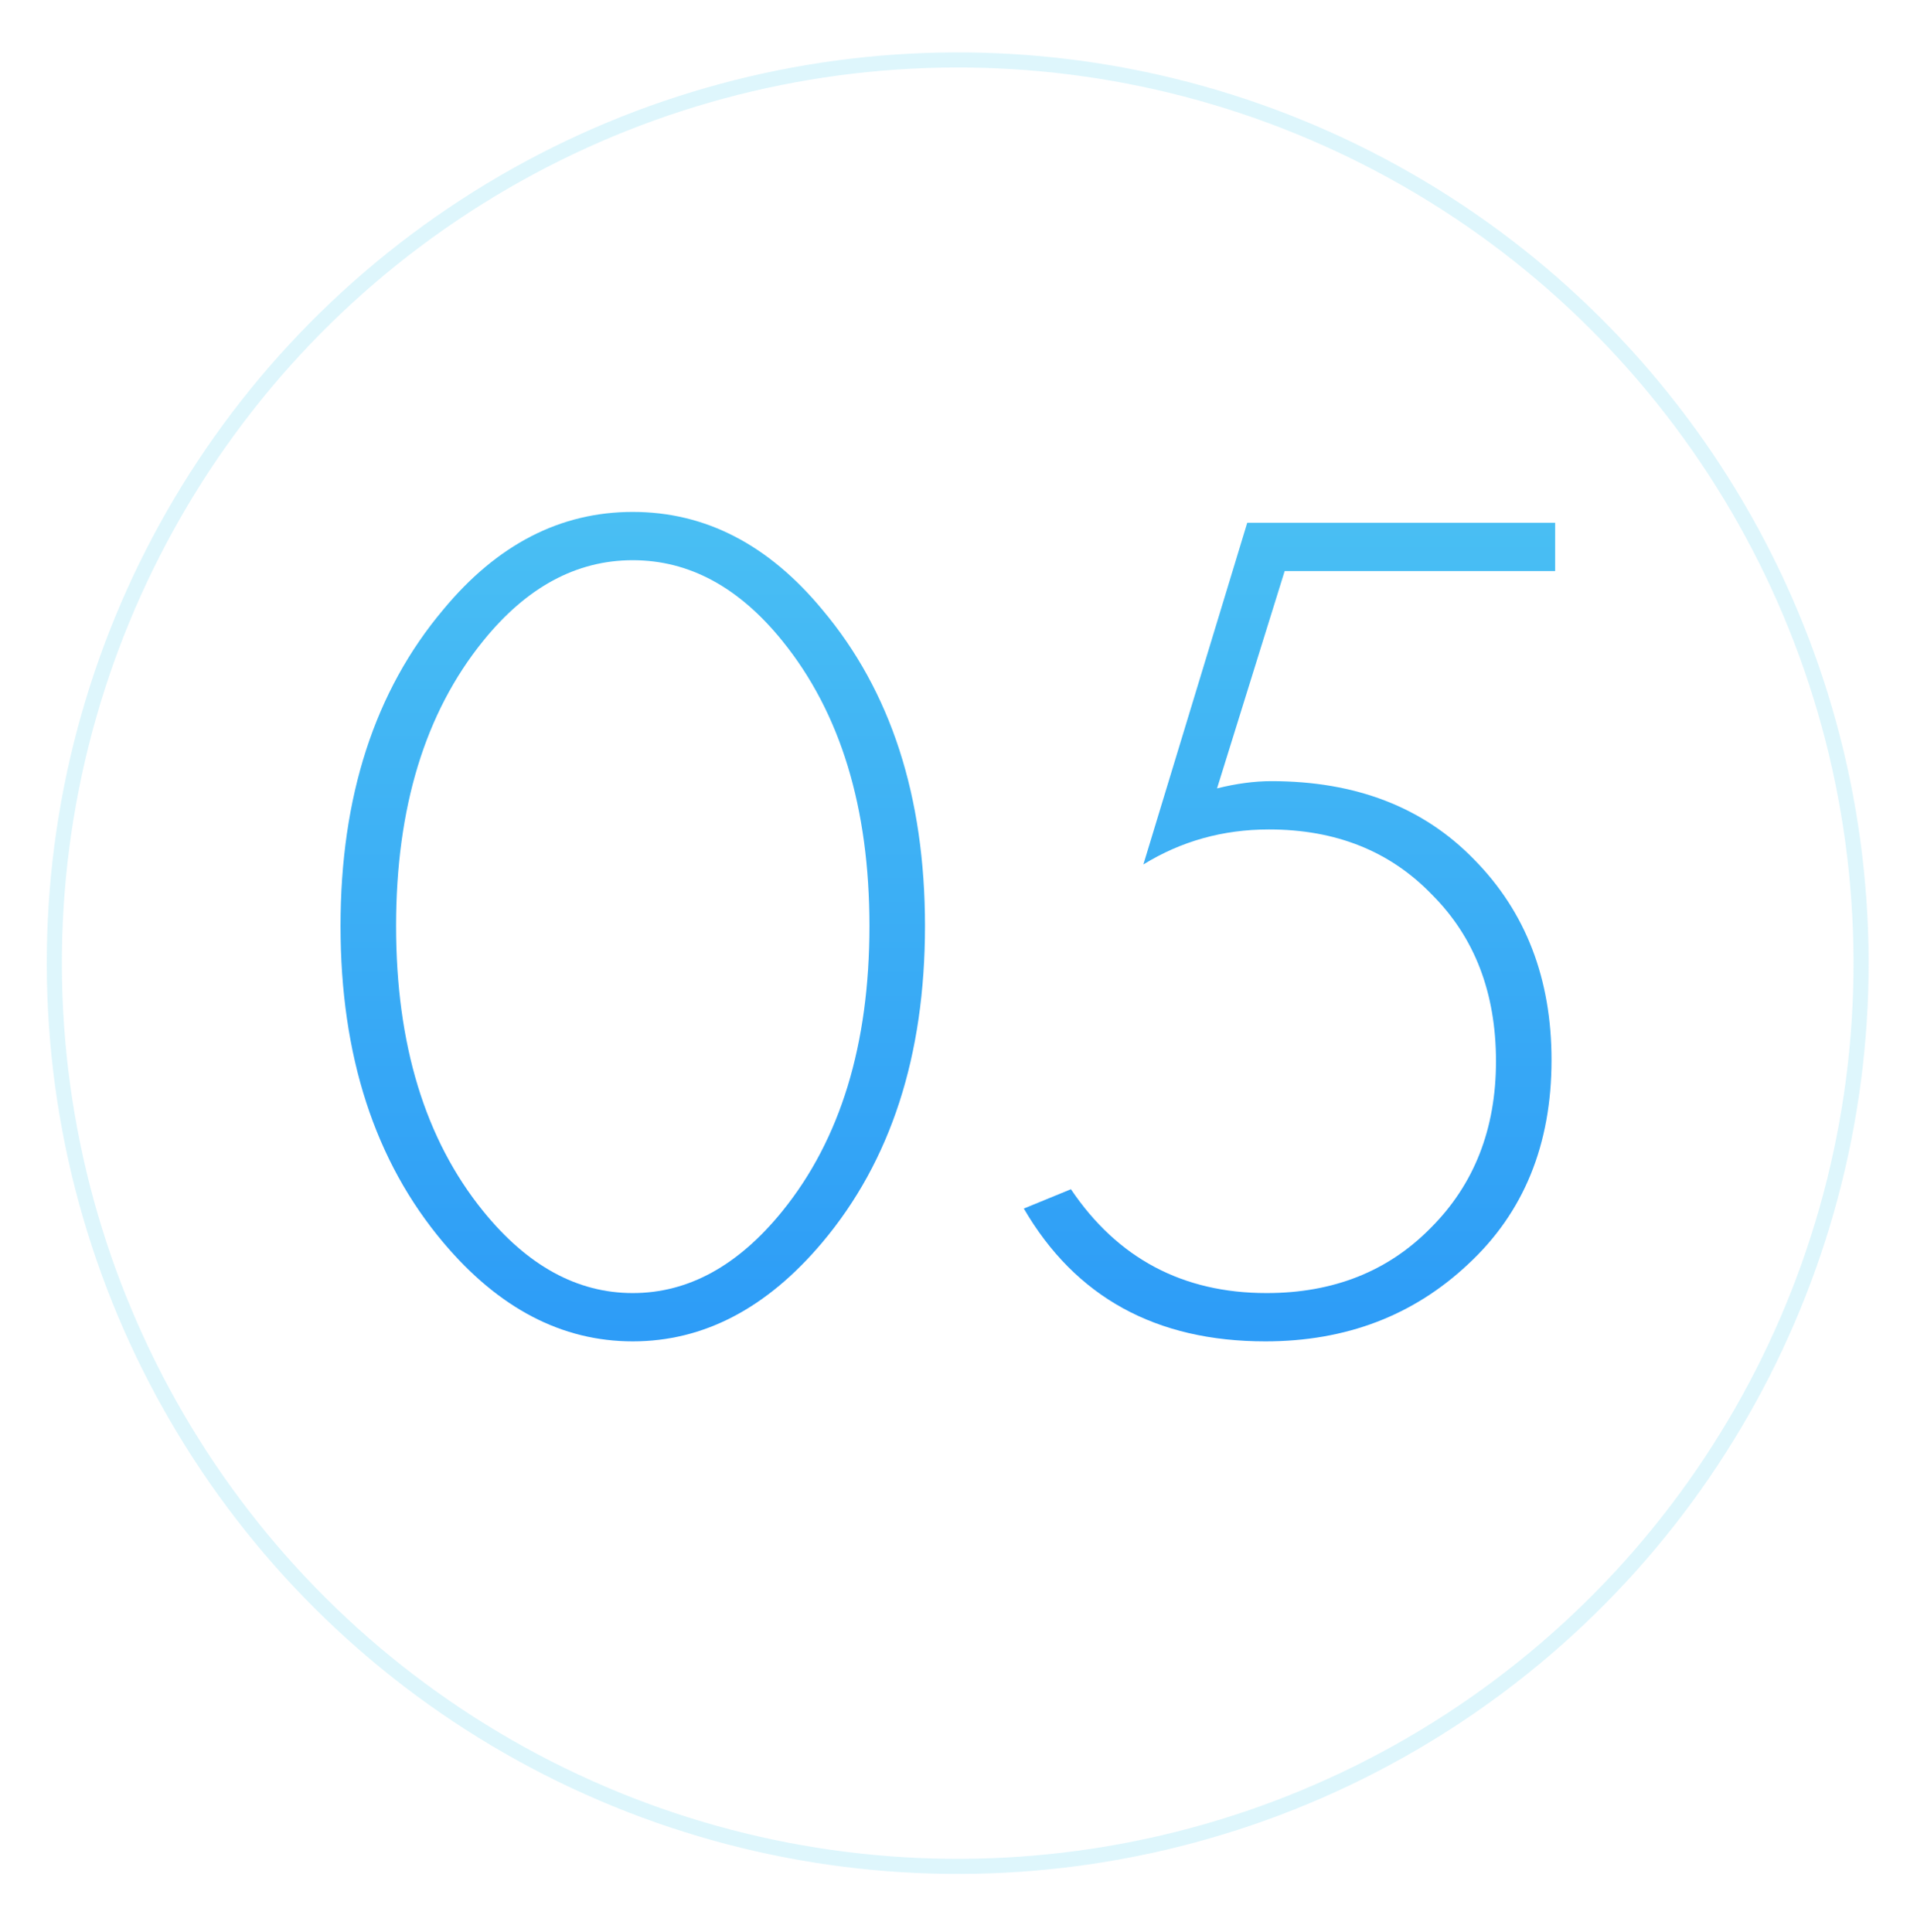
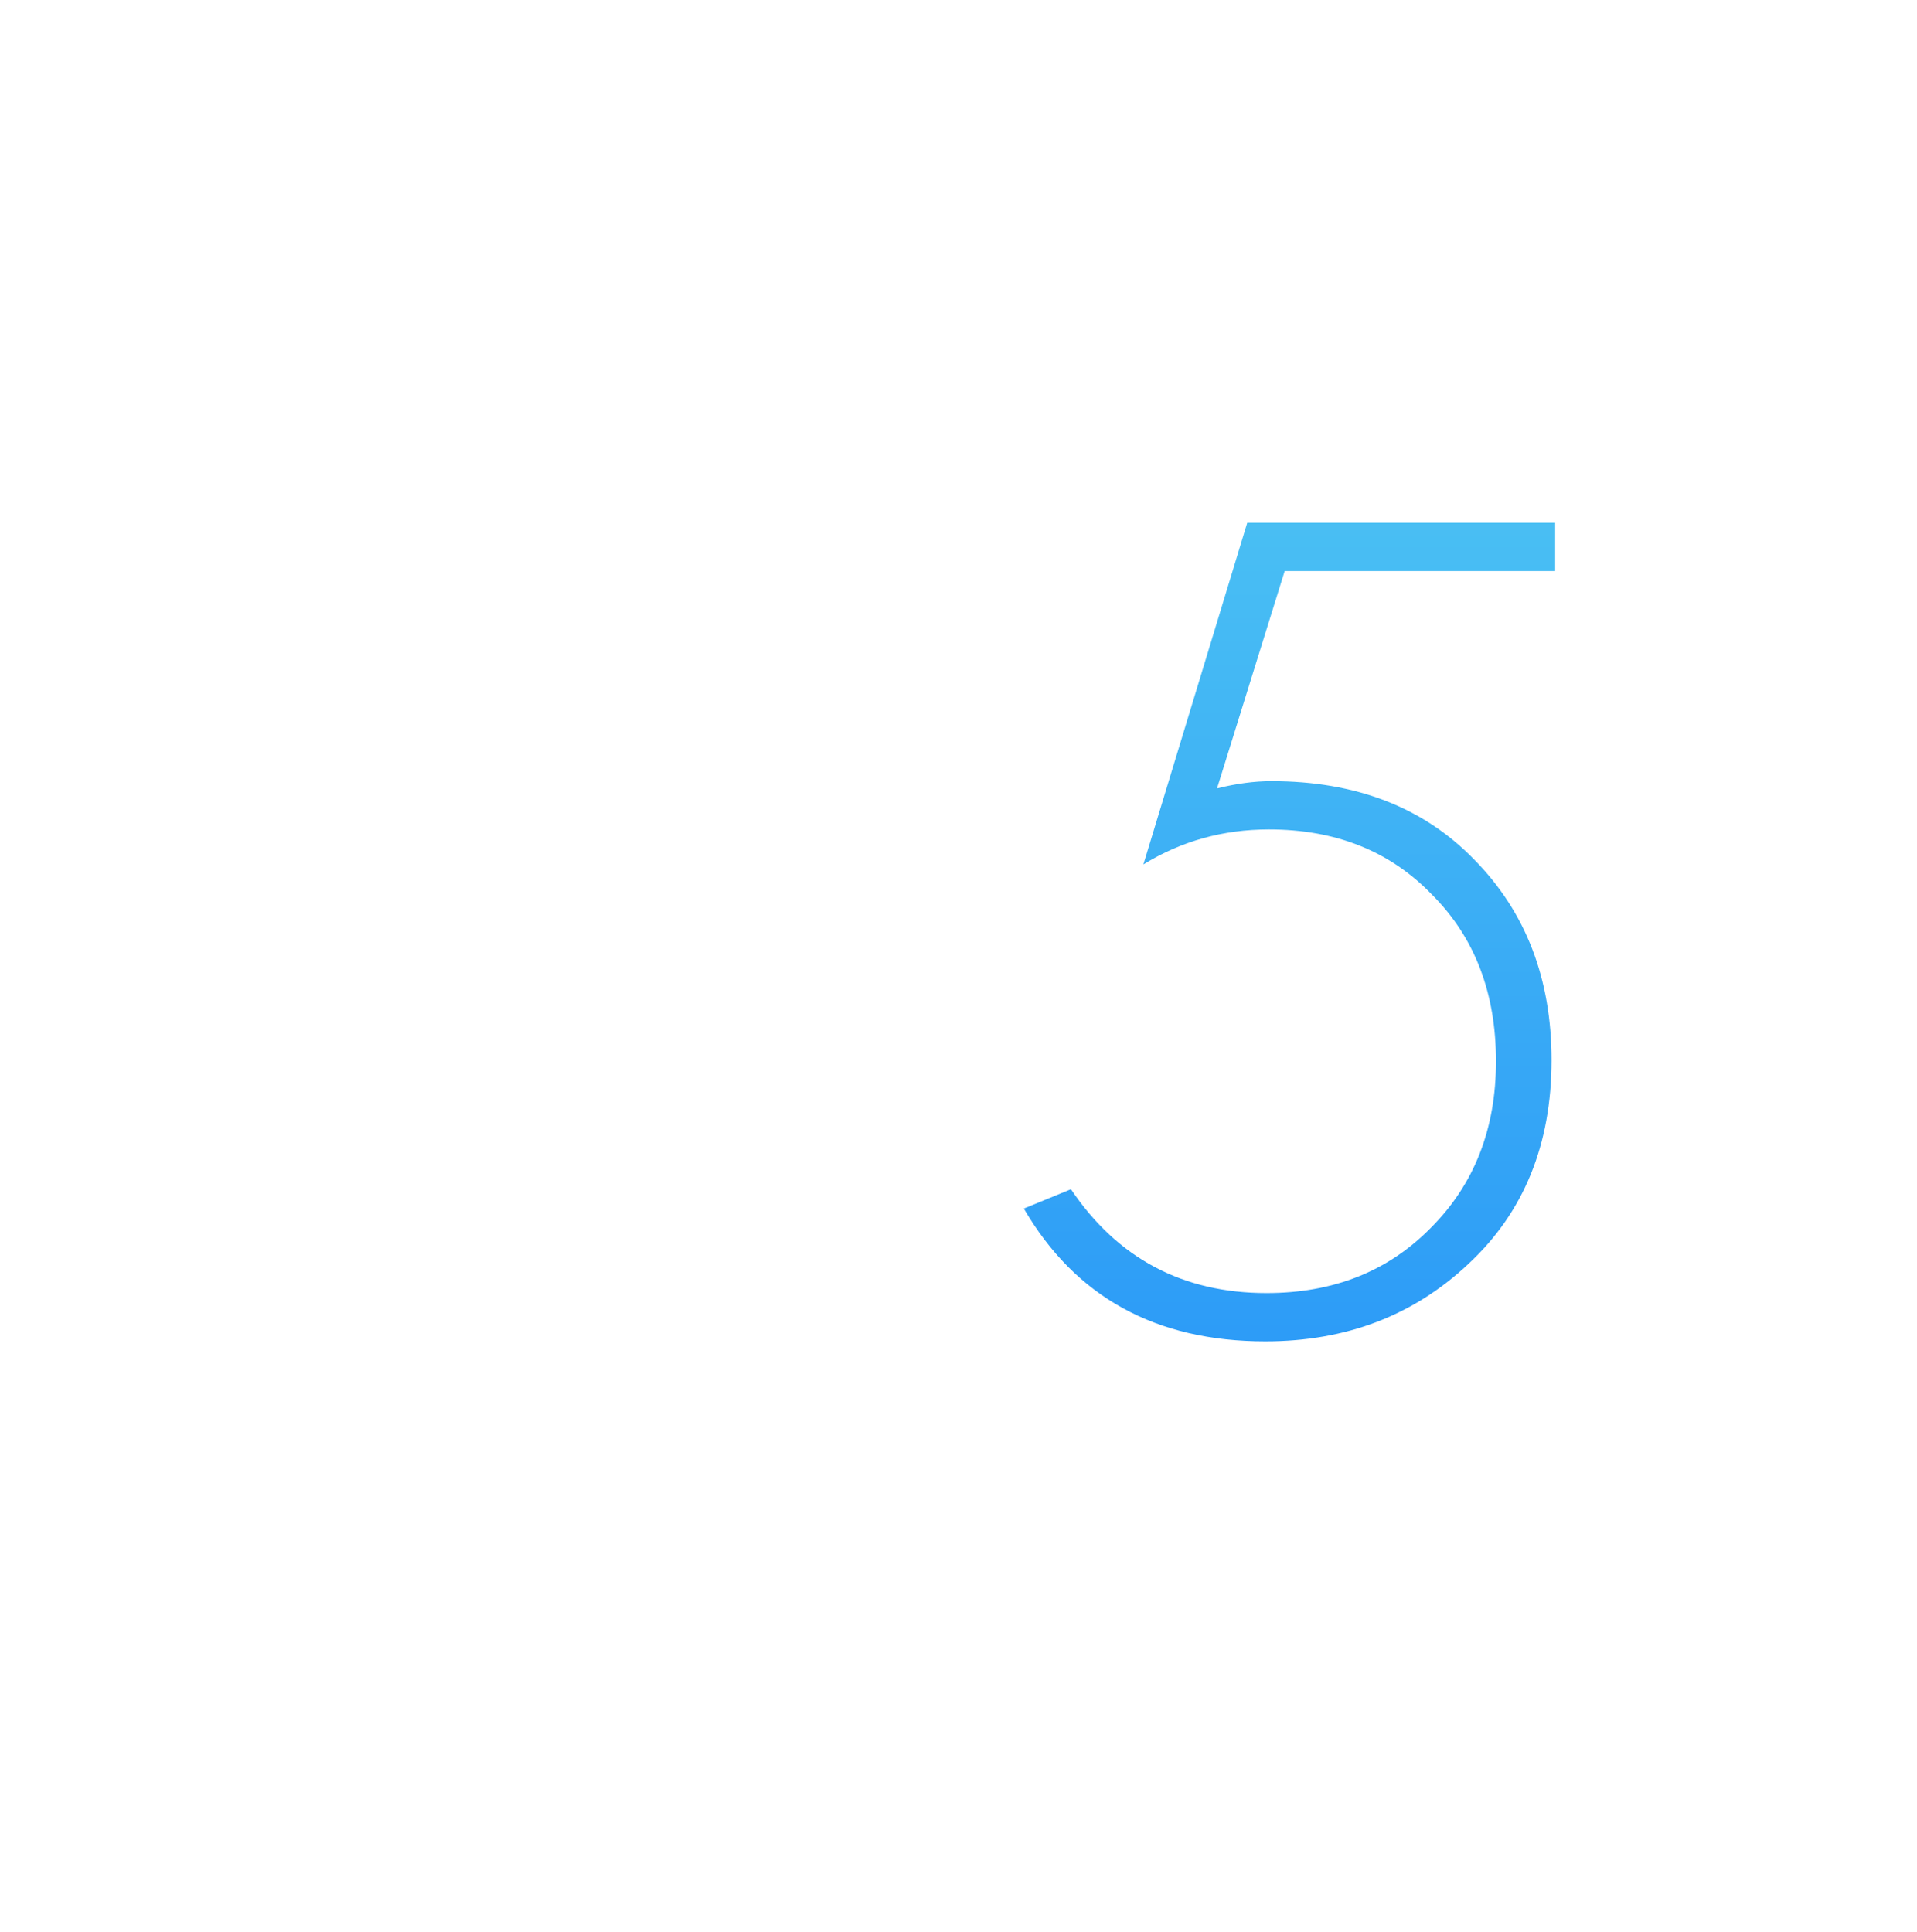
<svg xmlns="http://www.w3.org/2000/svg" width="127" height="128" viewBox="0 0 127 128" fill="none">
-   <path d="M29.36 40.4C32.933 36.08 37.12 33.92 41.92 33.92C46.72 33.92 50.907 36.08 54.48 40.4C59.013 45.787 61.28 52.773 61.28 61.36C61.28 69.947 59.013 76.933 54.48 82.32C50.8 86.693 46.613 88.88 41.92 88.88C37.227 88.88 33.04 86.693 29.36 82.32C24.827 76.933 22.56 69.947 22.56 61.36C22.56 52.773 24.827 45.787 29.36 40.4ZM32 80.24C34.933 83.867 38.24 85.68 41.92 85.68C45.6 85.68 48.907 83.867 51.84 80.24C55.68 75.493 57.6 69.2 57.6 61.36C57.6 53.52 55.68 47.227 51.84 42.48C48.96 38.907 45.653 37.12 41.92 37.12C38.187 37.12 34.88 38.907 32 42.48C28.16 47.227 26.24 53.52 26.24 61.36C26.24 69.2 28.16 75.493 32 80.24Z" fill="url(#paint0_linear_1270_760)" />
  <path d="M103.028 34.64V37.84H85.108L80.628 52.24C81.908 51.92 83.108 51.76 84.228 51.76C89.828 51.76 94.308 53.493 97.668 56.96C101.082 60.427 102.788 64.853 102.788 70.24C102.788 75.84 100.948 80.347 97.268 83.76C93.641 87.173 89.162 88.88 83.828 88.88C76.575 88.88 71.242 85.947 67.828 80.08L70.948 78.8C74.041 83.387 78.362 85.68 83.908 85.68C88.335 85.68 91.962 84.24 94.788 81.36C97.668 78.48 99.108 74.8 99.108 70.32C99.108 65.787 97.695 62.107 94.868 59.28C92.095 56.4 88.495 54.96 84.068 54.96C81.028 54.96 78.255 55.733 75.748 57.28L82.628 34.64H103.028Z" fill="url(#paint1_linear_1270_760)" />
-   <circle opacity="0.2" cx="63.447" cy="63.82" r="59.848" transform="rotate(-3.024 63.447 63.82)" stroke="#5CD6F1" />
  <defs>
    <linearGradient id="paint0_linear_1270_760" x1="94" y1="-2" x2="94" y2="123" gradientUnits="userSpaceOnUse">
      <stop stop-color="#5CD6F1" />
      <stop offset="1" stop-color="#1B86F9" />
    </linearGradient>
    <linearGradient id="paint1_linear_1270_760" x1="94" y1="-2" x2="94" y2="123" gradientUnits="userSpaceOnUse">
      <stop stop-color="#5CD6F1" />
      <stop offset="1" stop-color="#1B86F9" />
    </linearGradient>
  </defs>
</svg>